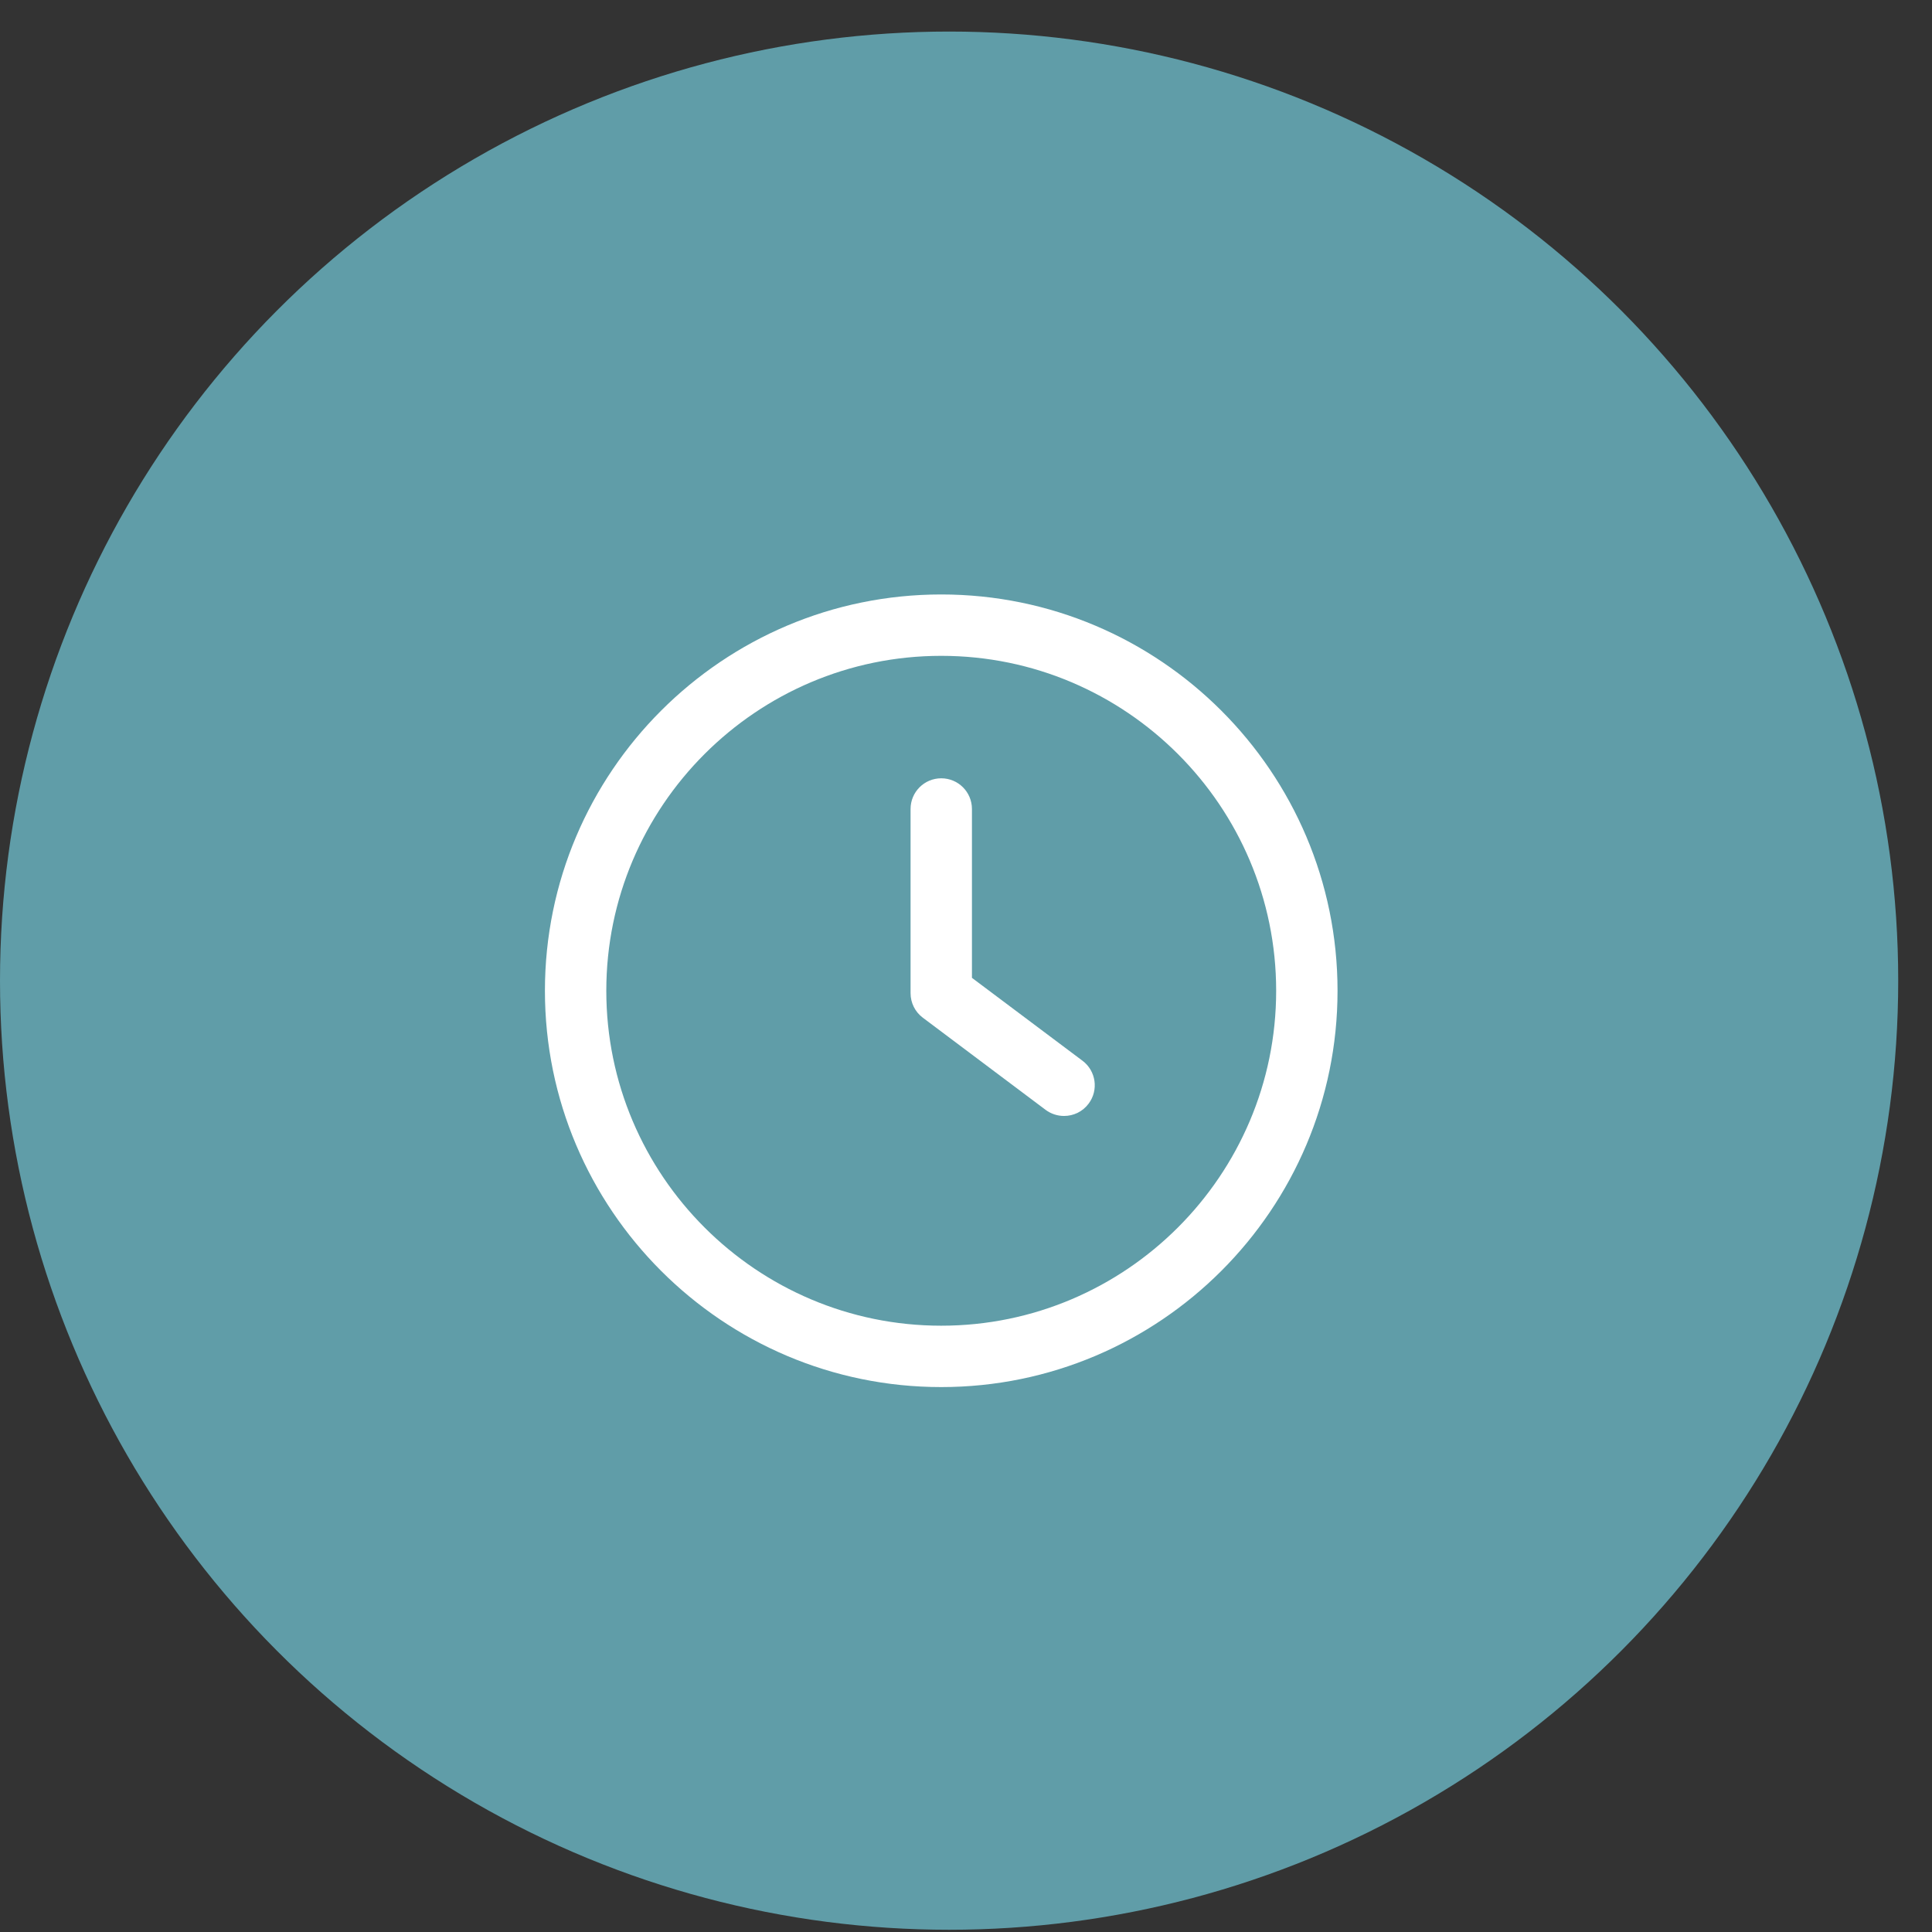
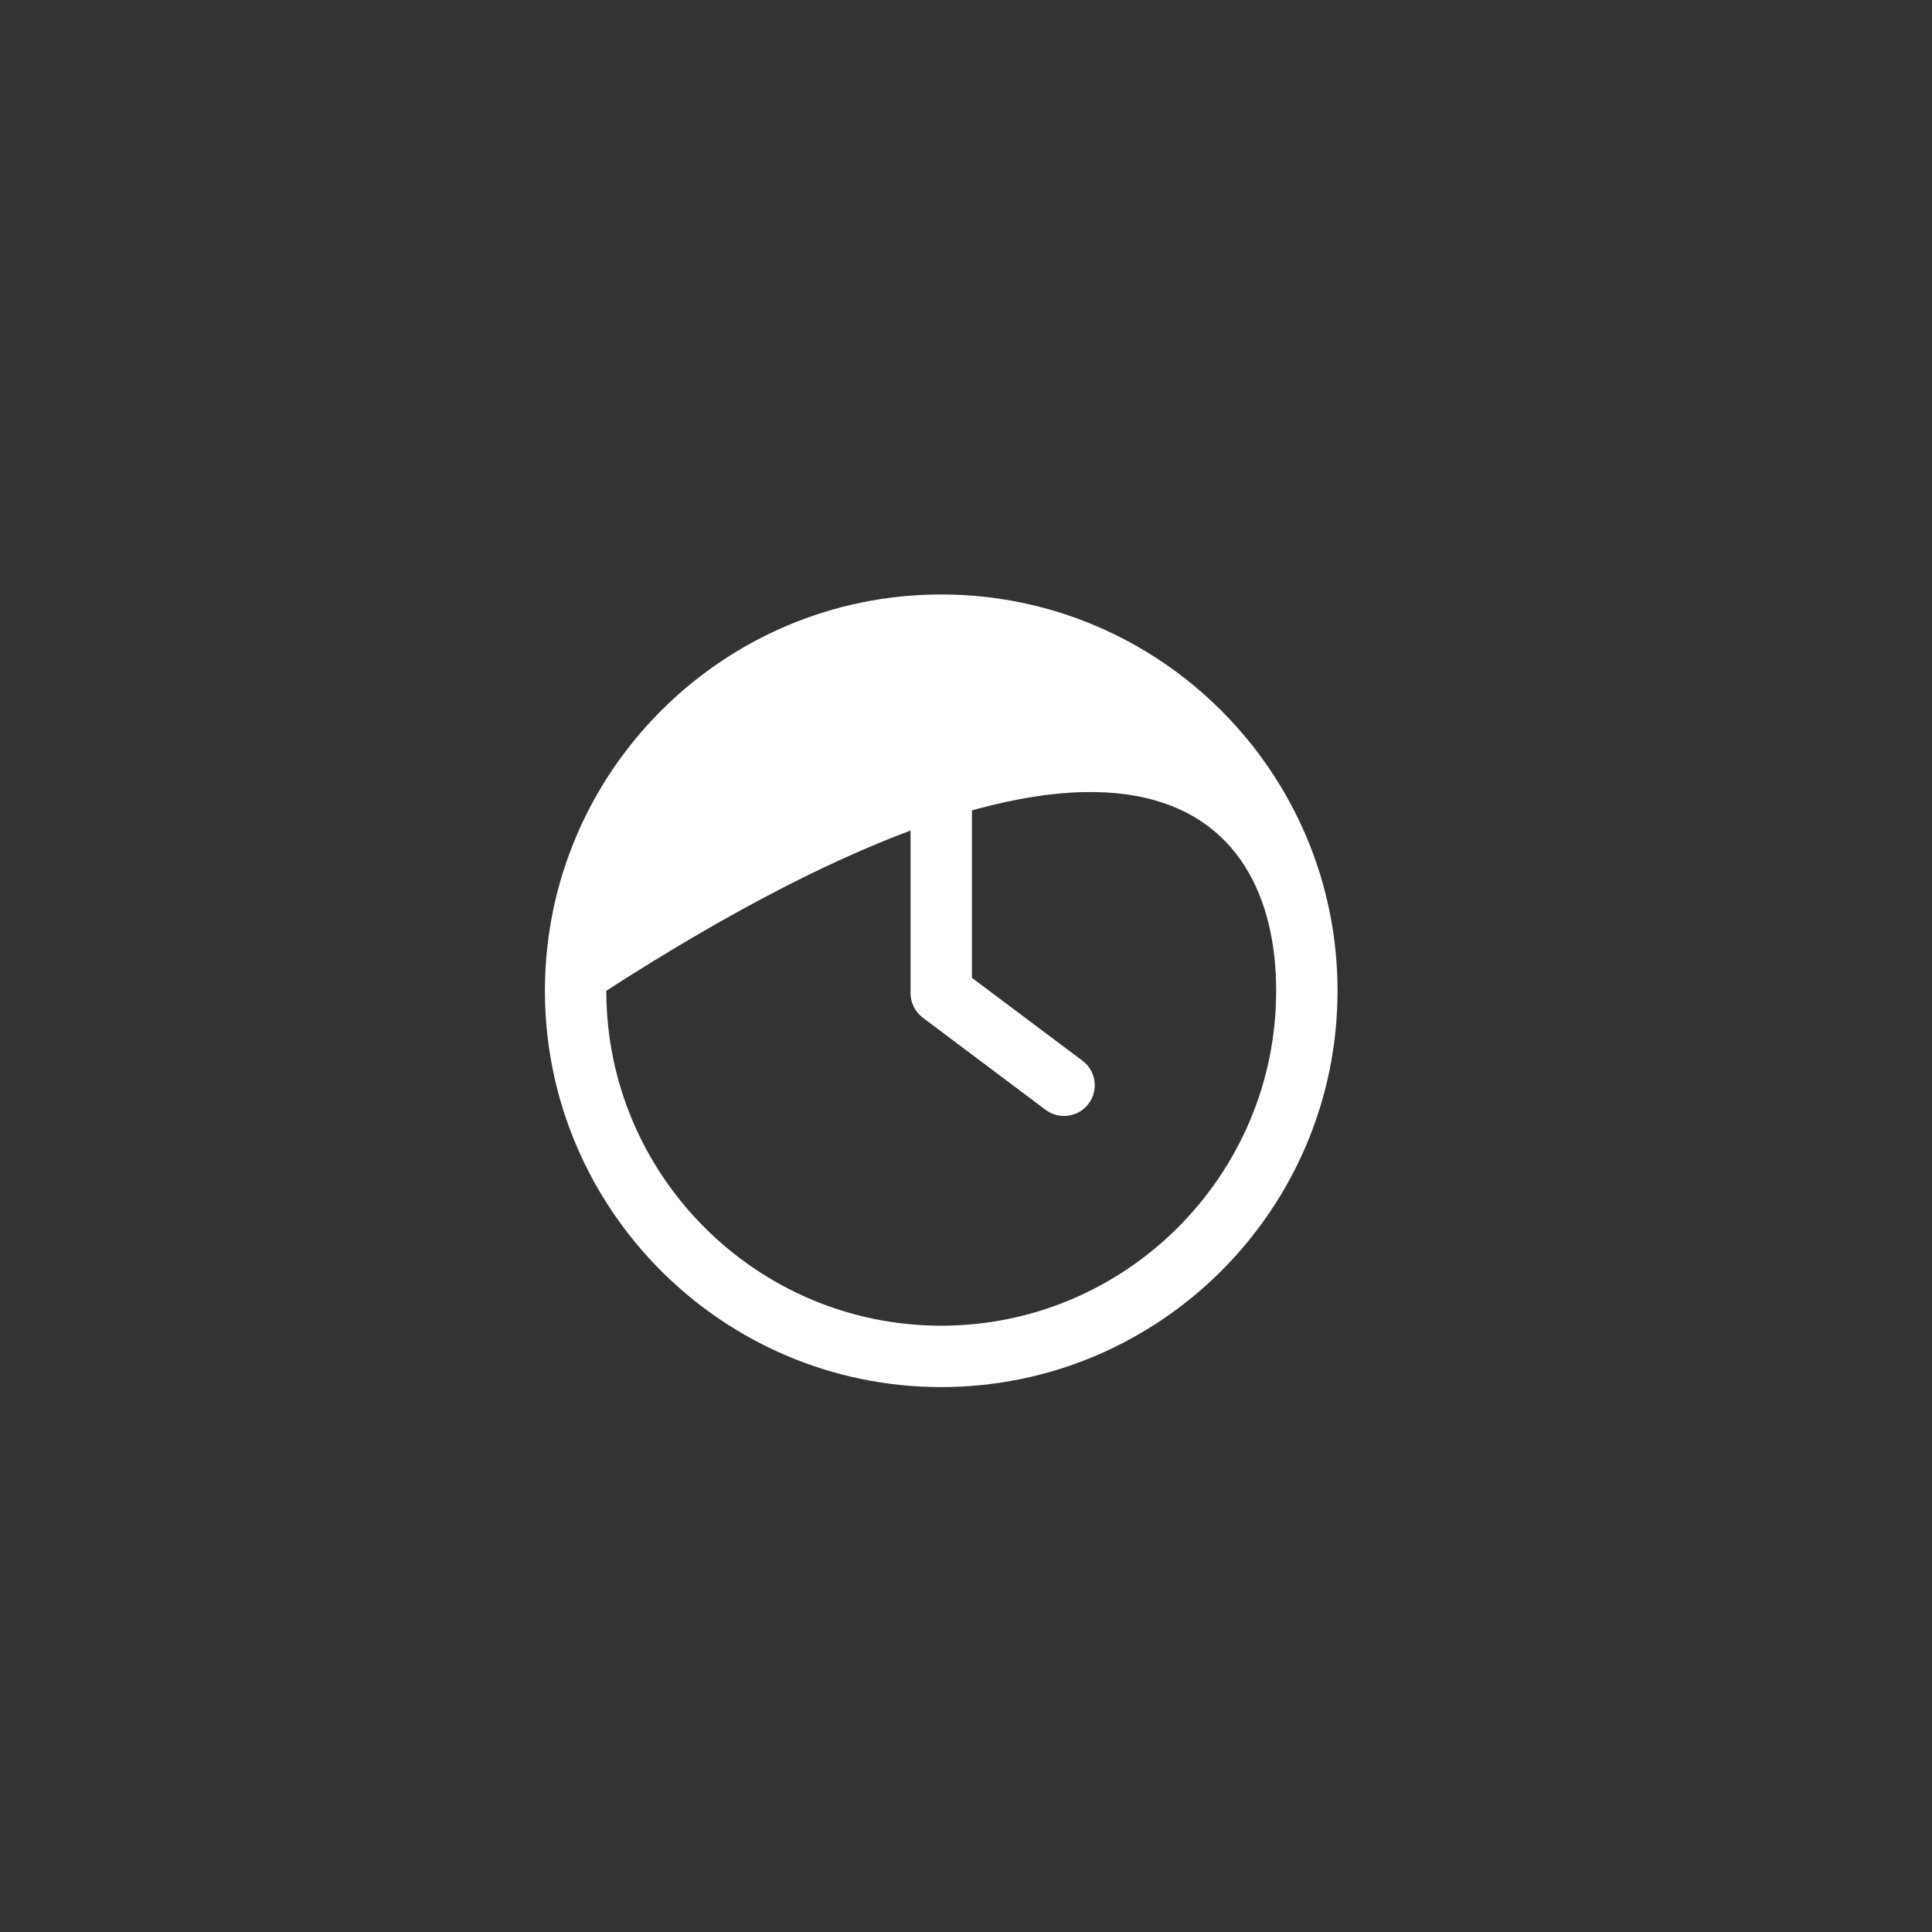
<svg xmlns="http://www.w3.org/2000/svg" width="39" height="39" viewBox="0 0 39 39" fill="none">
  <rect x="0" y="0" width="39" height="39" fill="#333333" stroke="none" />
-   <circle cx="19.159" cy="19.796" r="19.159" fill="#609DA8" />
  <g clip-path="url(#clip0_2605_7237)">
    <path d="M21.851 21.412L19.62 19.739V16.331C19.62 15.988 19.343 15.711 19 15.711C18.658 15.711 18.381 15.988 18.381 16.331V20.049C18.381 20.244 18.473 20.428 18.629 20.544L21.107 22.404C21.219 22.487 21.349 22.527 21.479 22.527C21.668 22.527 21.854 22.442 21.975 22.279C22.181 22.006 22.125 21.617 21.851 21.412Z" fill="white" />
-     <path d="M19 12C14.588 12 11 15.588 11 20C11 24.412 14.588 28 19 28C23.412 28 27 24.412 27 20C27 15.588 23.412 12 19 12ZM19 26.761C15.273 26.761 12.239 23.727 12.239 20C12.239 16.273 15.273 13.239 19 13.239C22.728 13.239 25.761 16.273 25.761 20C25.761 23.727 22.727 26.761 19 26.761Z" fill="white" />
+     <path d="M19 12C14.588 12 11 15.588 11 20C11 24.412 14.588 28 19 28C23.412 28 27 24.412 27 20C27 15.588 23.412 12 19 12ZM19 26.761C15.273 26.761 12.239 23.727 12.239 20C22.728 13.239 25.761 16.273 25.761 20C25.761 23.727 22.727 26.761 19 26.761Z" fill="white" />
  </g>
  <defs>
    <clipPath id="clip0_2605_7237">
      <rect width="16" height="16" fill="white" transform="translate(11 12)" />
    </clipPath>
  </defs>
</svg>